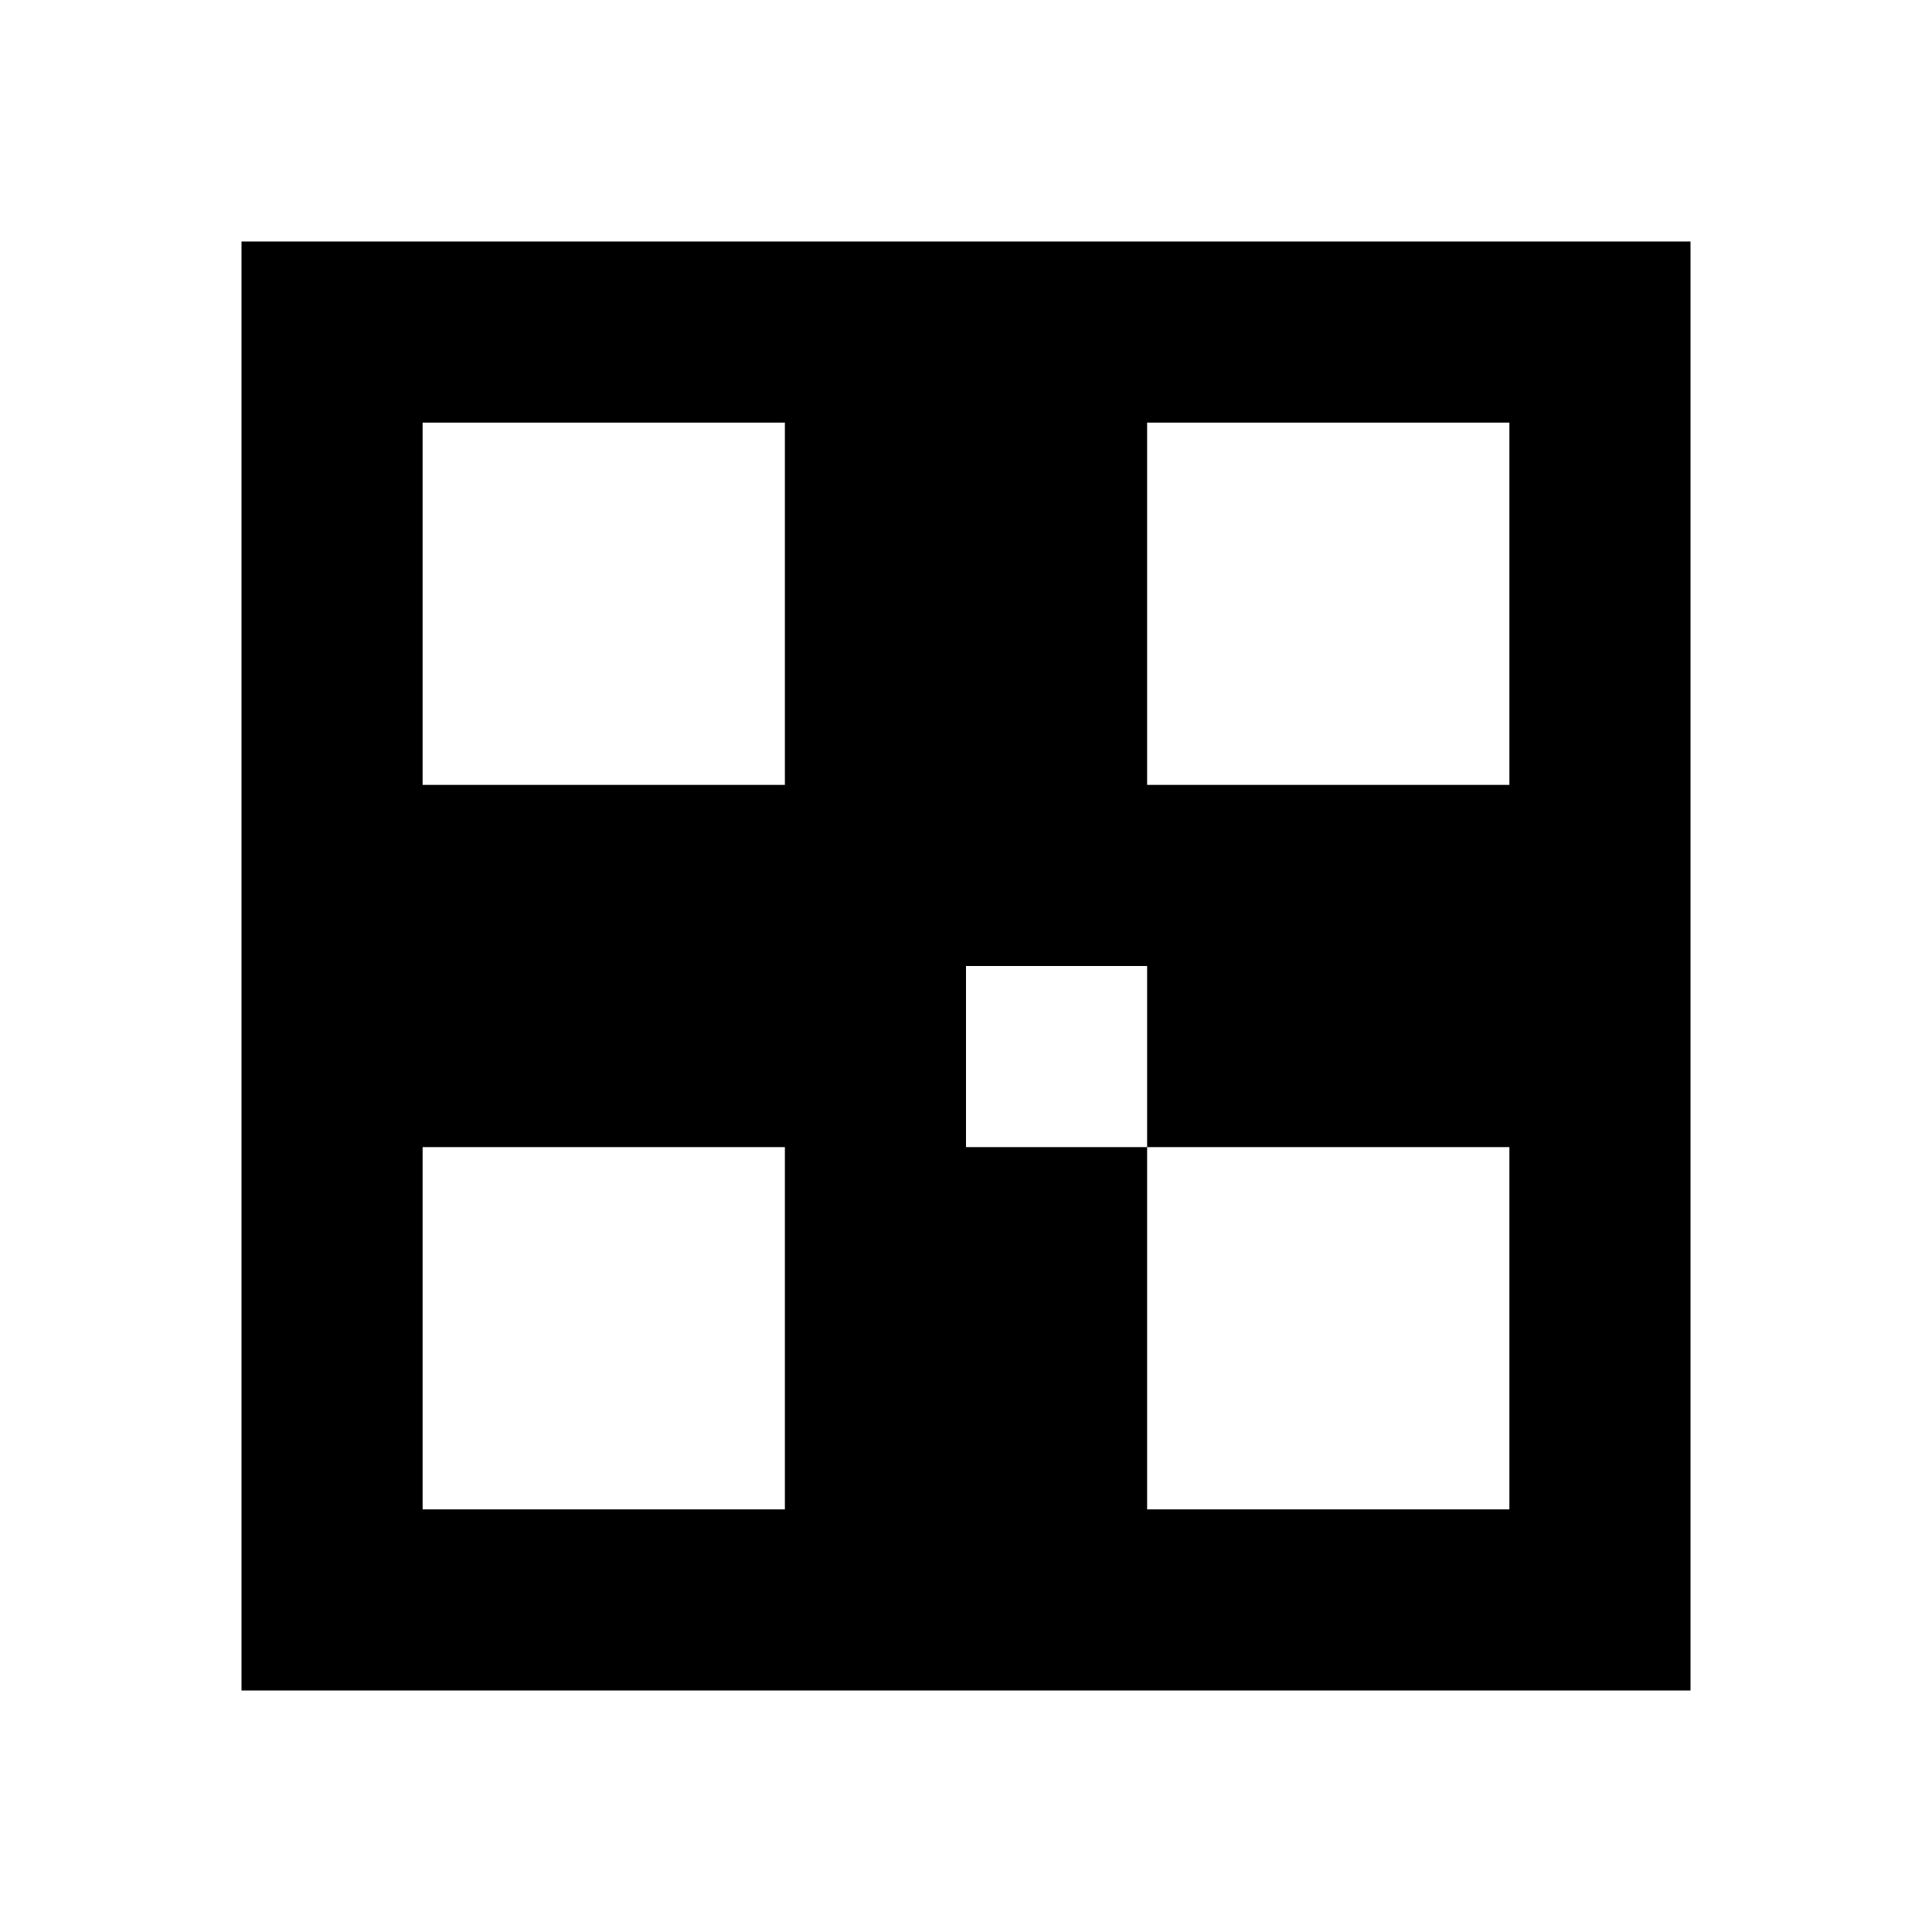
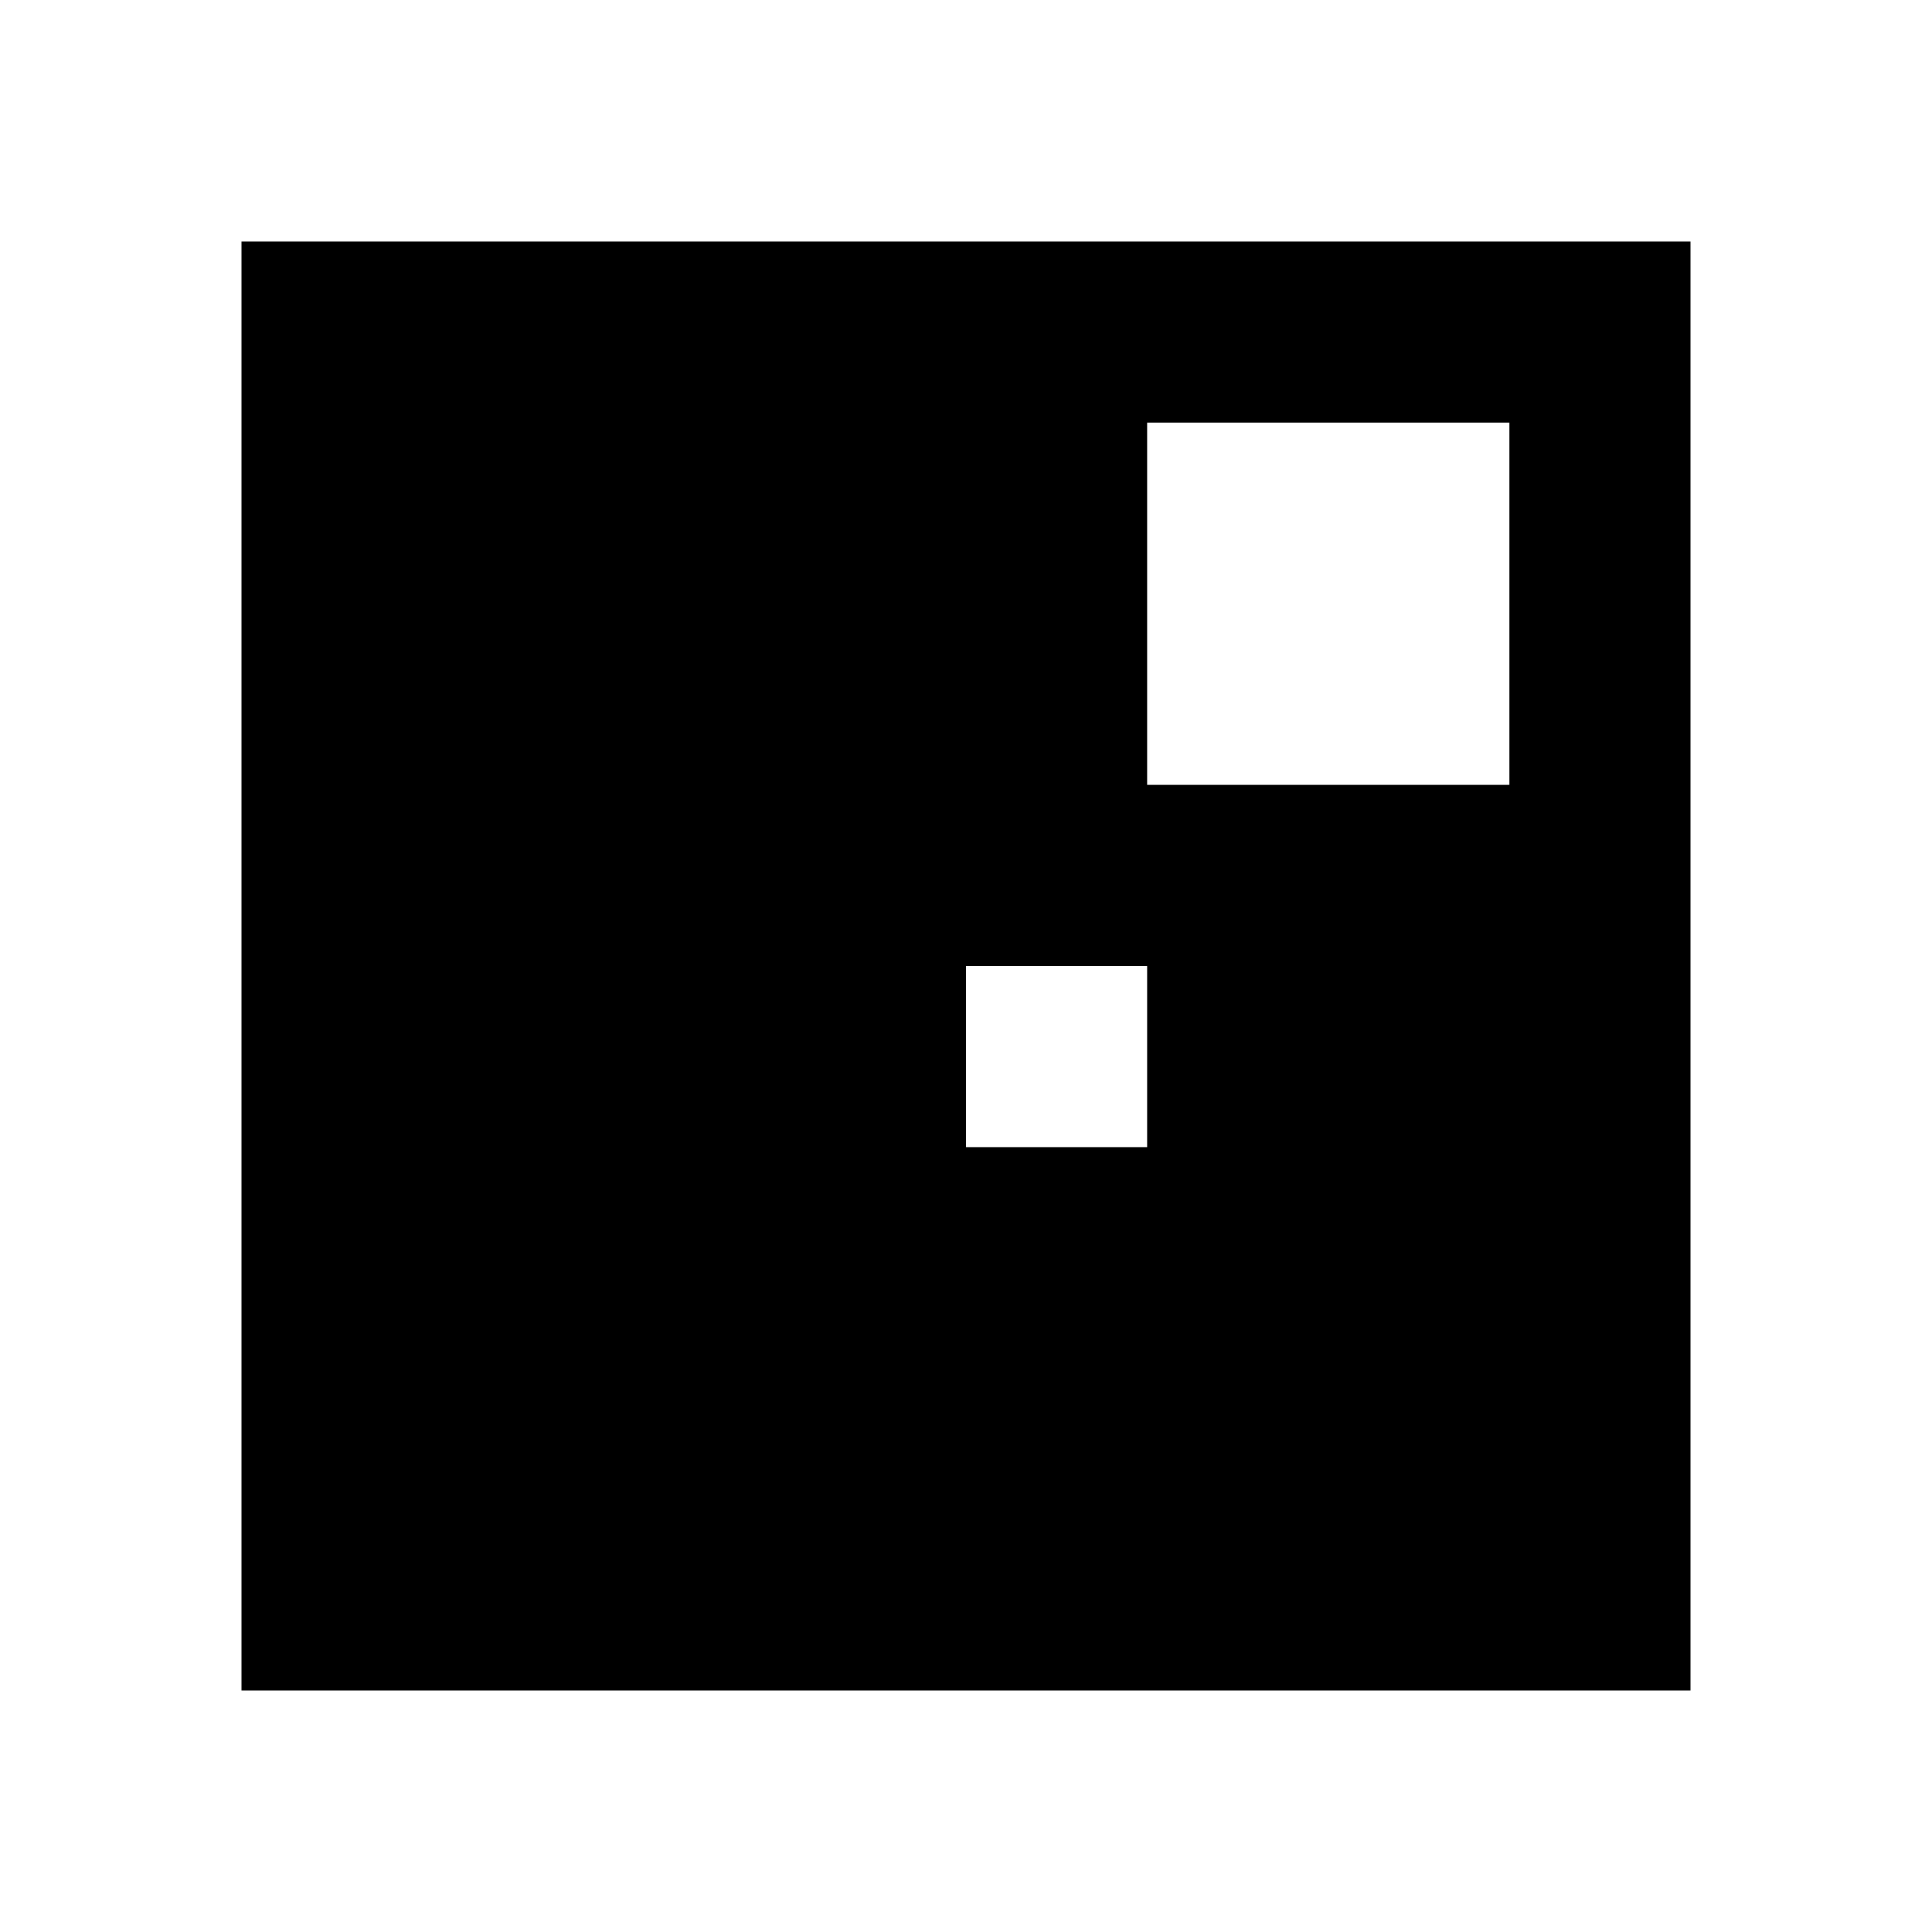
<svg xmlns="http://www.w3.org/2000/svg" width="32" height="32" viewBox="0 0 32 32" fill="none">
-   <rect width="32" height="32" fill="white" />
  <rect x="4" y="4" width="24" height="24" fill="black" />
-   <rect x="7" y="7" width="6" height="6" fill="white" />
  <rect x="19" y="7" width="6" height="6" fill="white" />
-   <rect x="7" y="19" width="6" height="6" fill="white" />
  <rect x="16" y="16" width="3" height="3" fill="white" />
-   <rect x="19" y="19" width="6" height="6" fill="white" />
</svg>